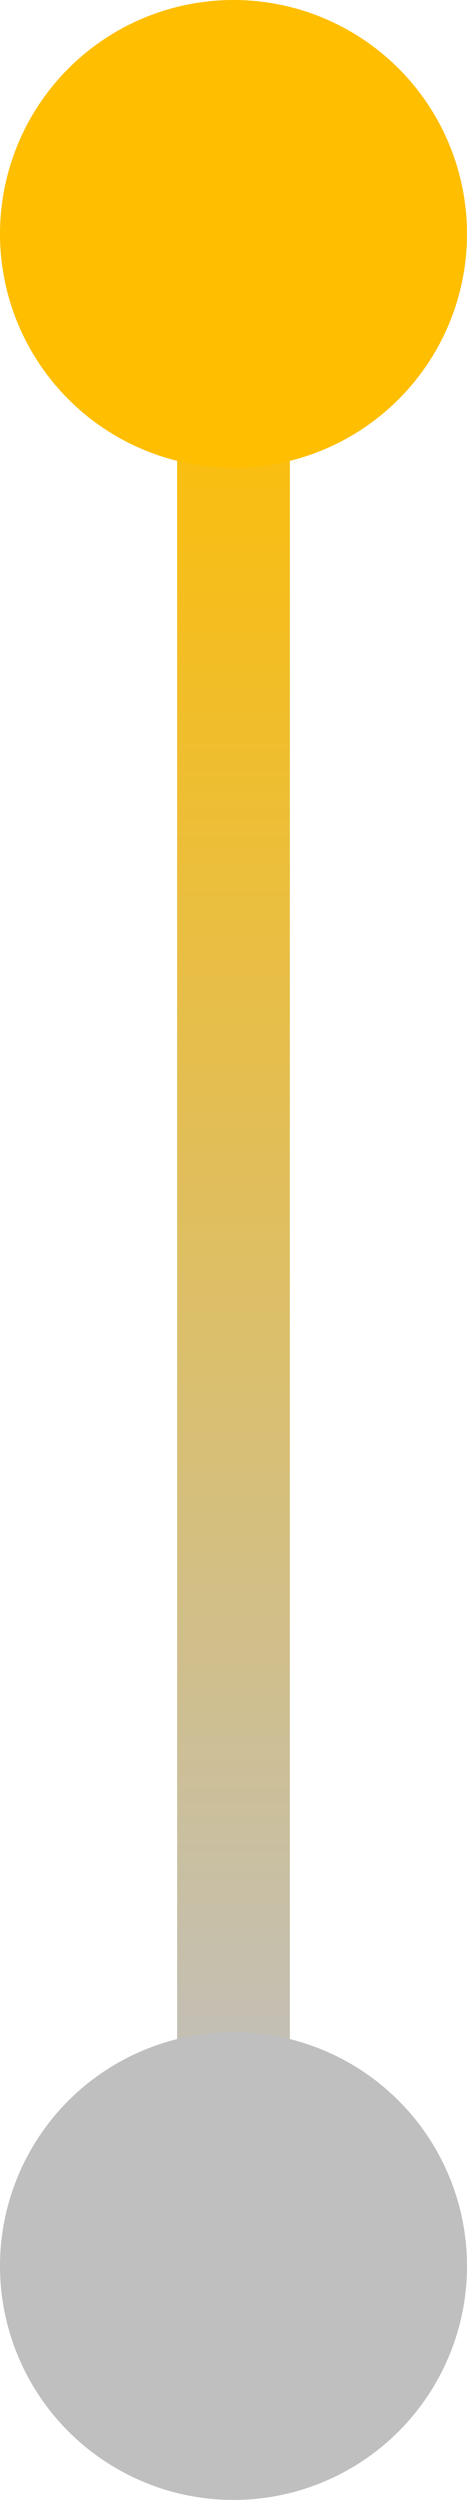
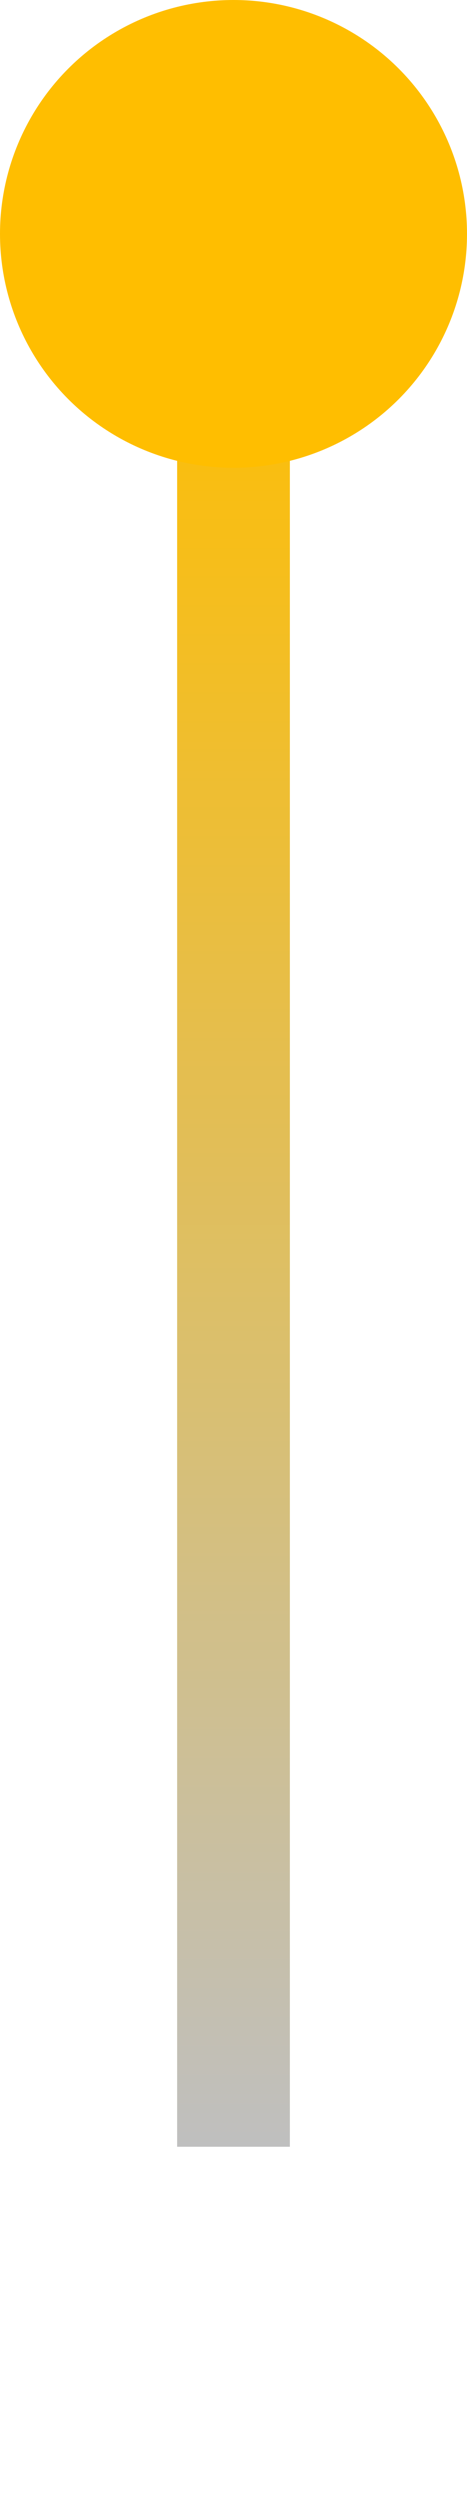
<svg xmlns="http://www.w3.org/2000/svg" viewBox="0 0 14 74.82">
  <defs>
    <style>.cls-1{fill:url(#linear-gradient);}.cls-2{fill:#ffbe00;}.cls-3{fill:#bfbfbf;}</style>
    <linearGradient id="linear-gradient" x1="7" y1="64.25" x2="7" y2="9.06" gradientUnits="userSpaceOnUse">
      <stop offset="0" stop-color="#bfbfbf" />
      <stop offset="1" stop-color="#ffbe00" />
    </linearGradient>
  </defs>
  <g id="Layer_2" data-name="Layer 2">
    <g id="Layer_1-2" data-name="Layer 1">
      <rect class="cls-1" x="5.31" y="9.06" width="3.38" height="55.19" />
      <circle class="cls-2" cx="7" cy="7" r="7" />
-       <circle class="cls-3" cx="7" cy="67.82" r="7" />
    </g>
  </g>
</svg>